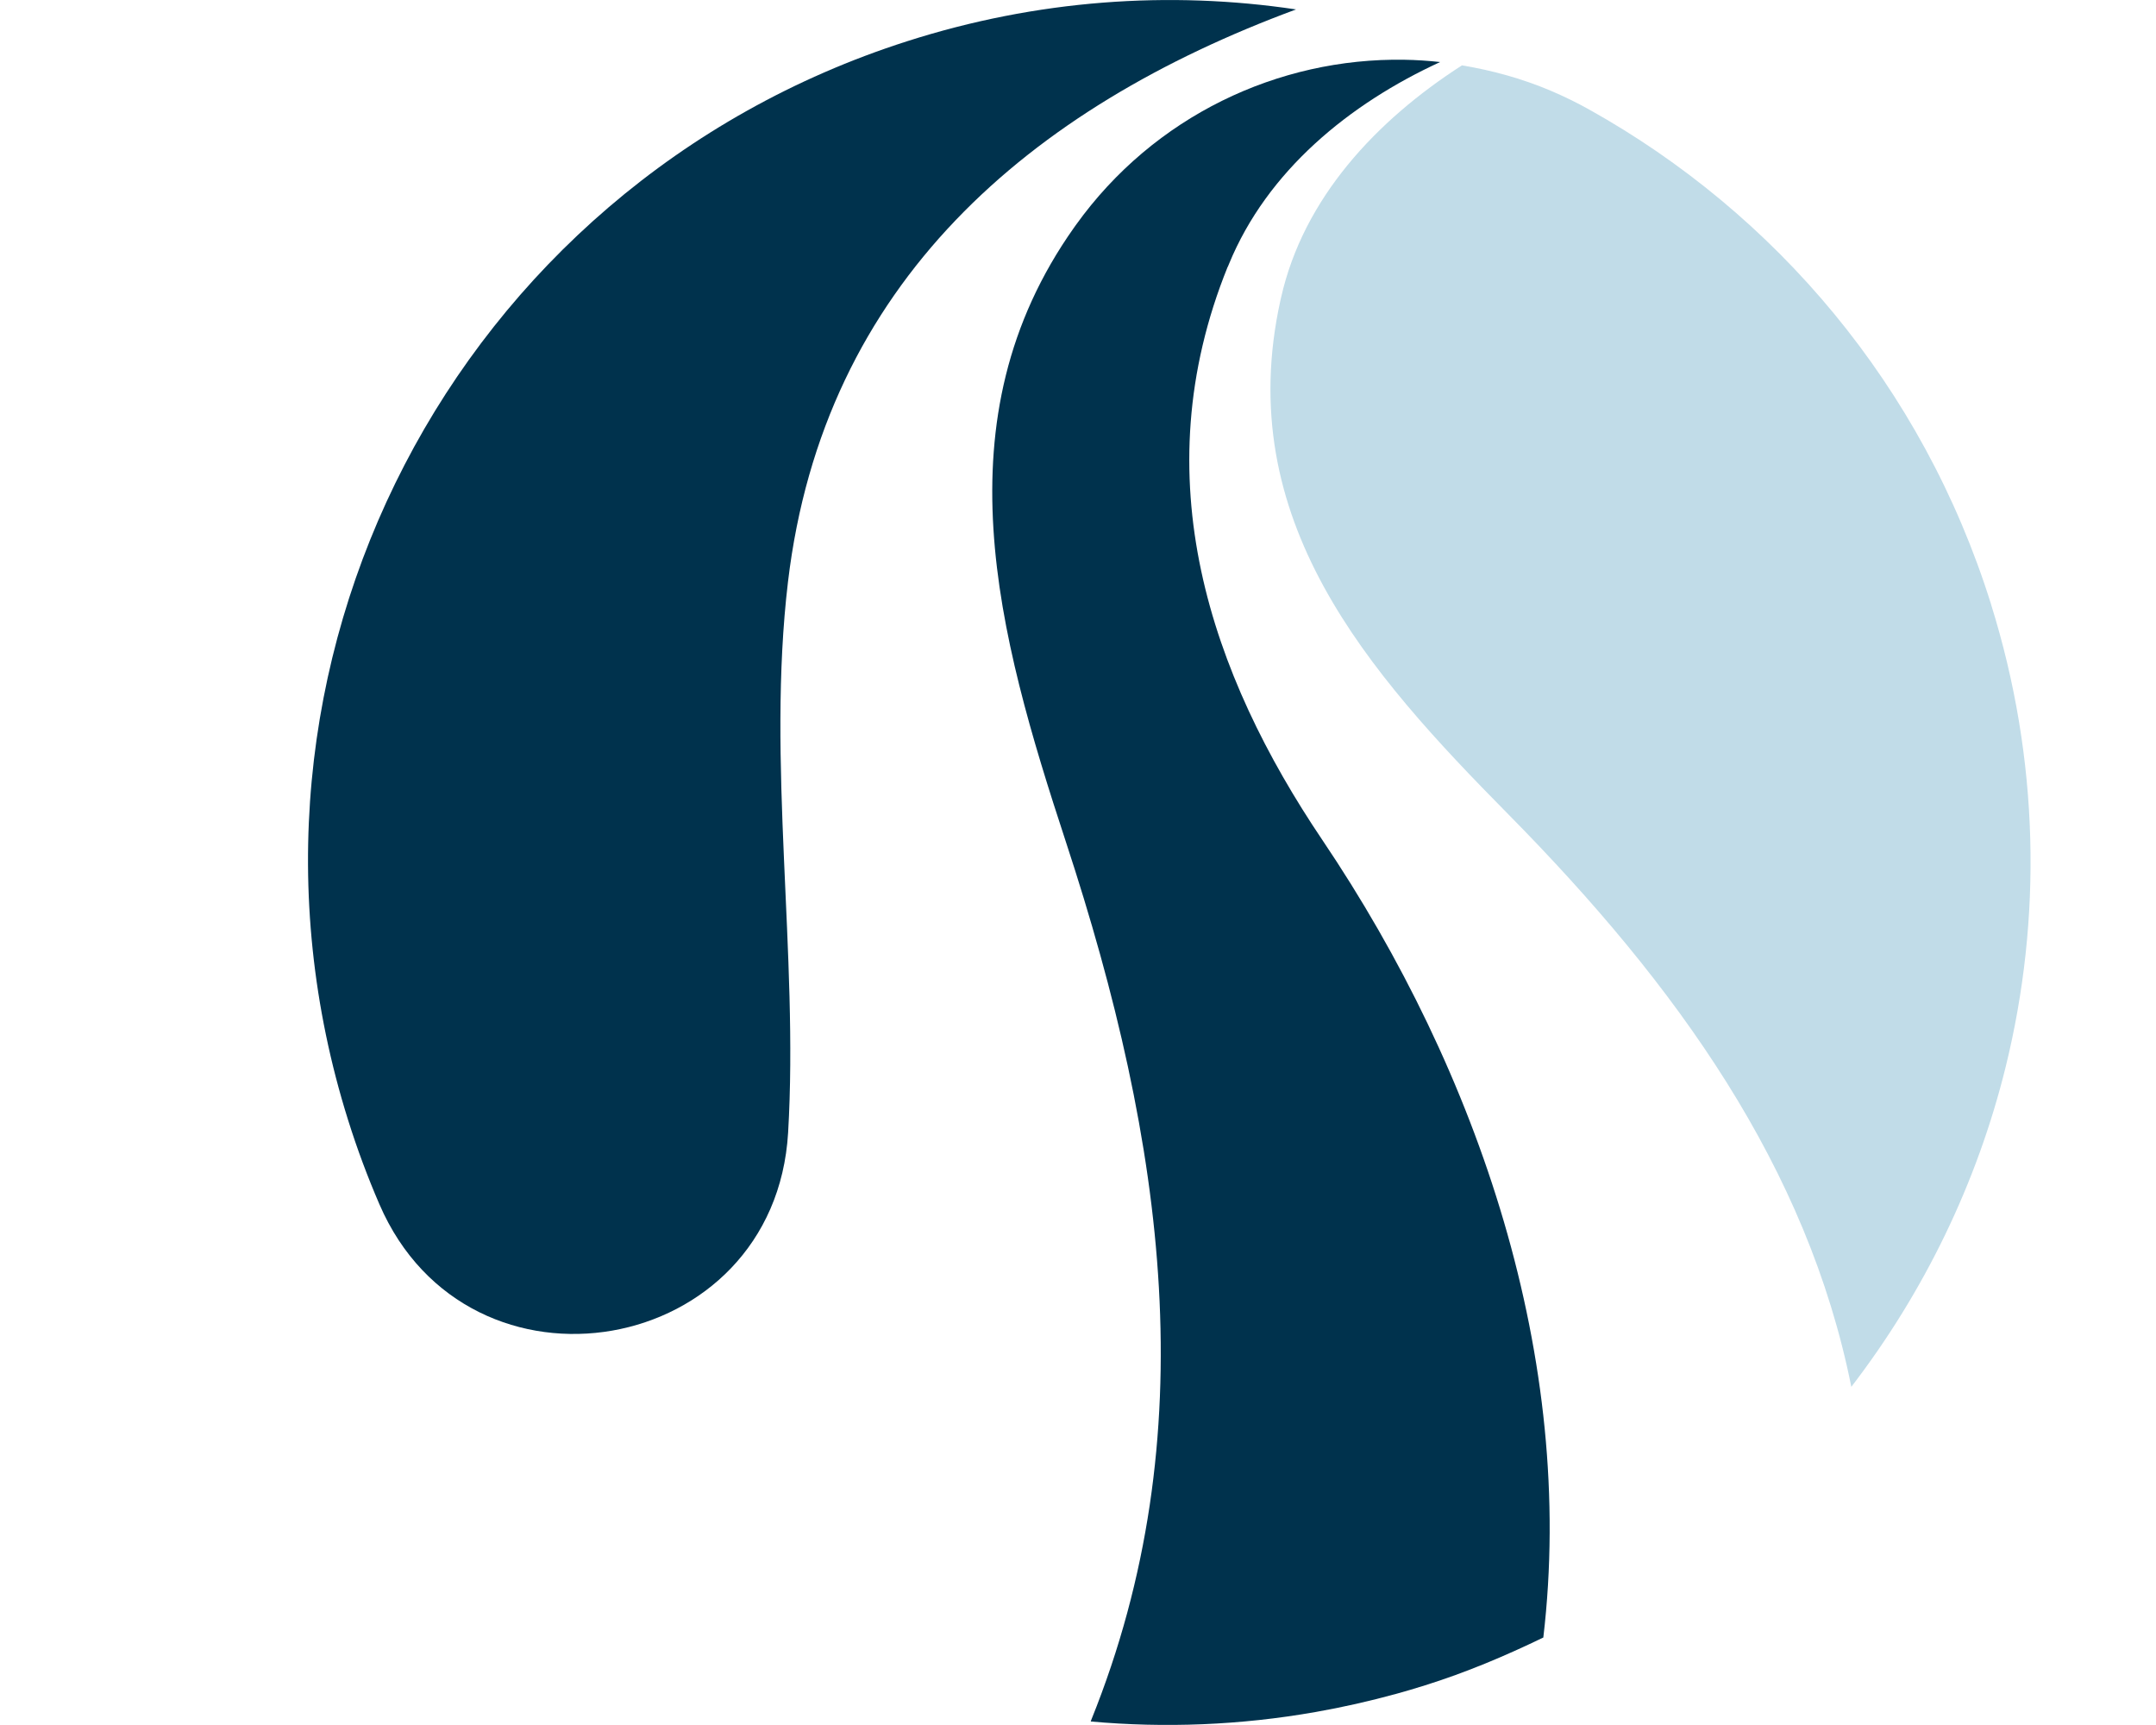
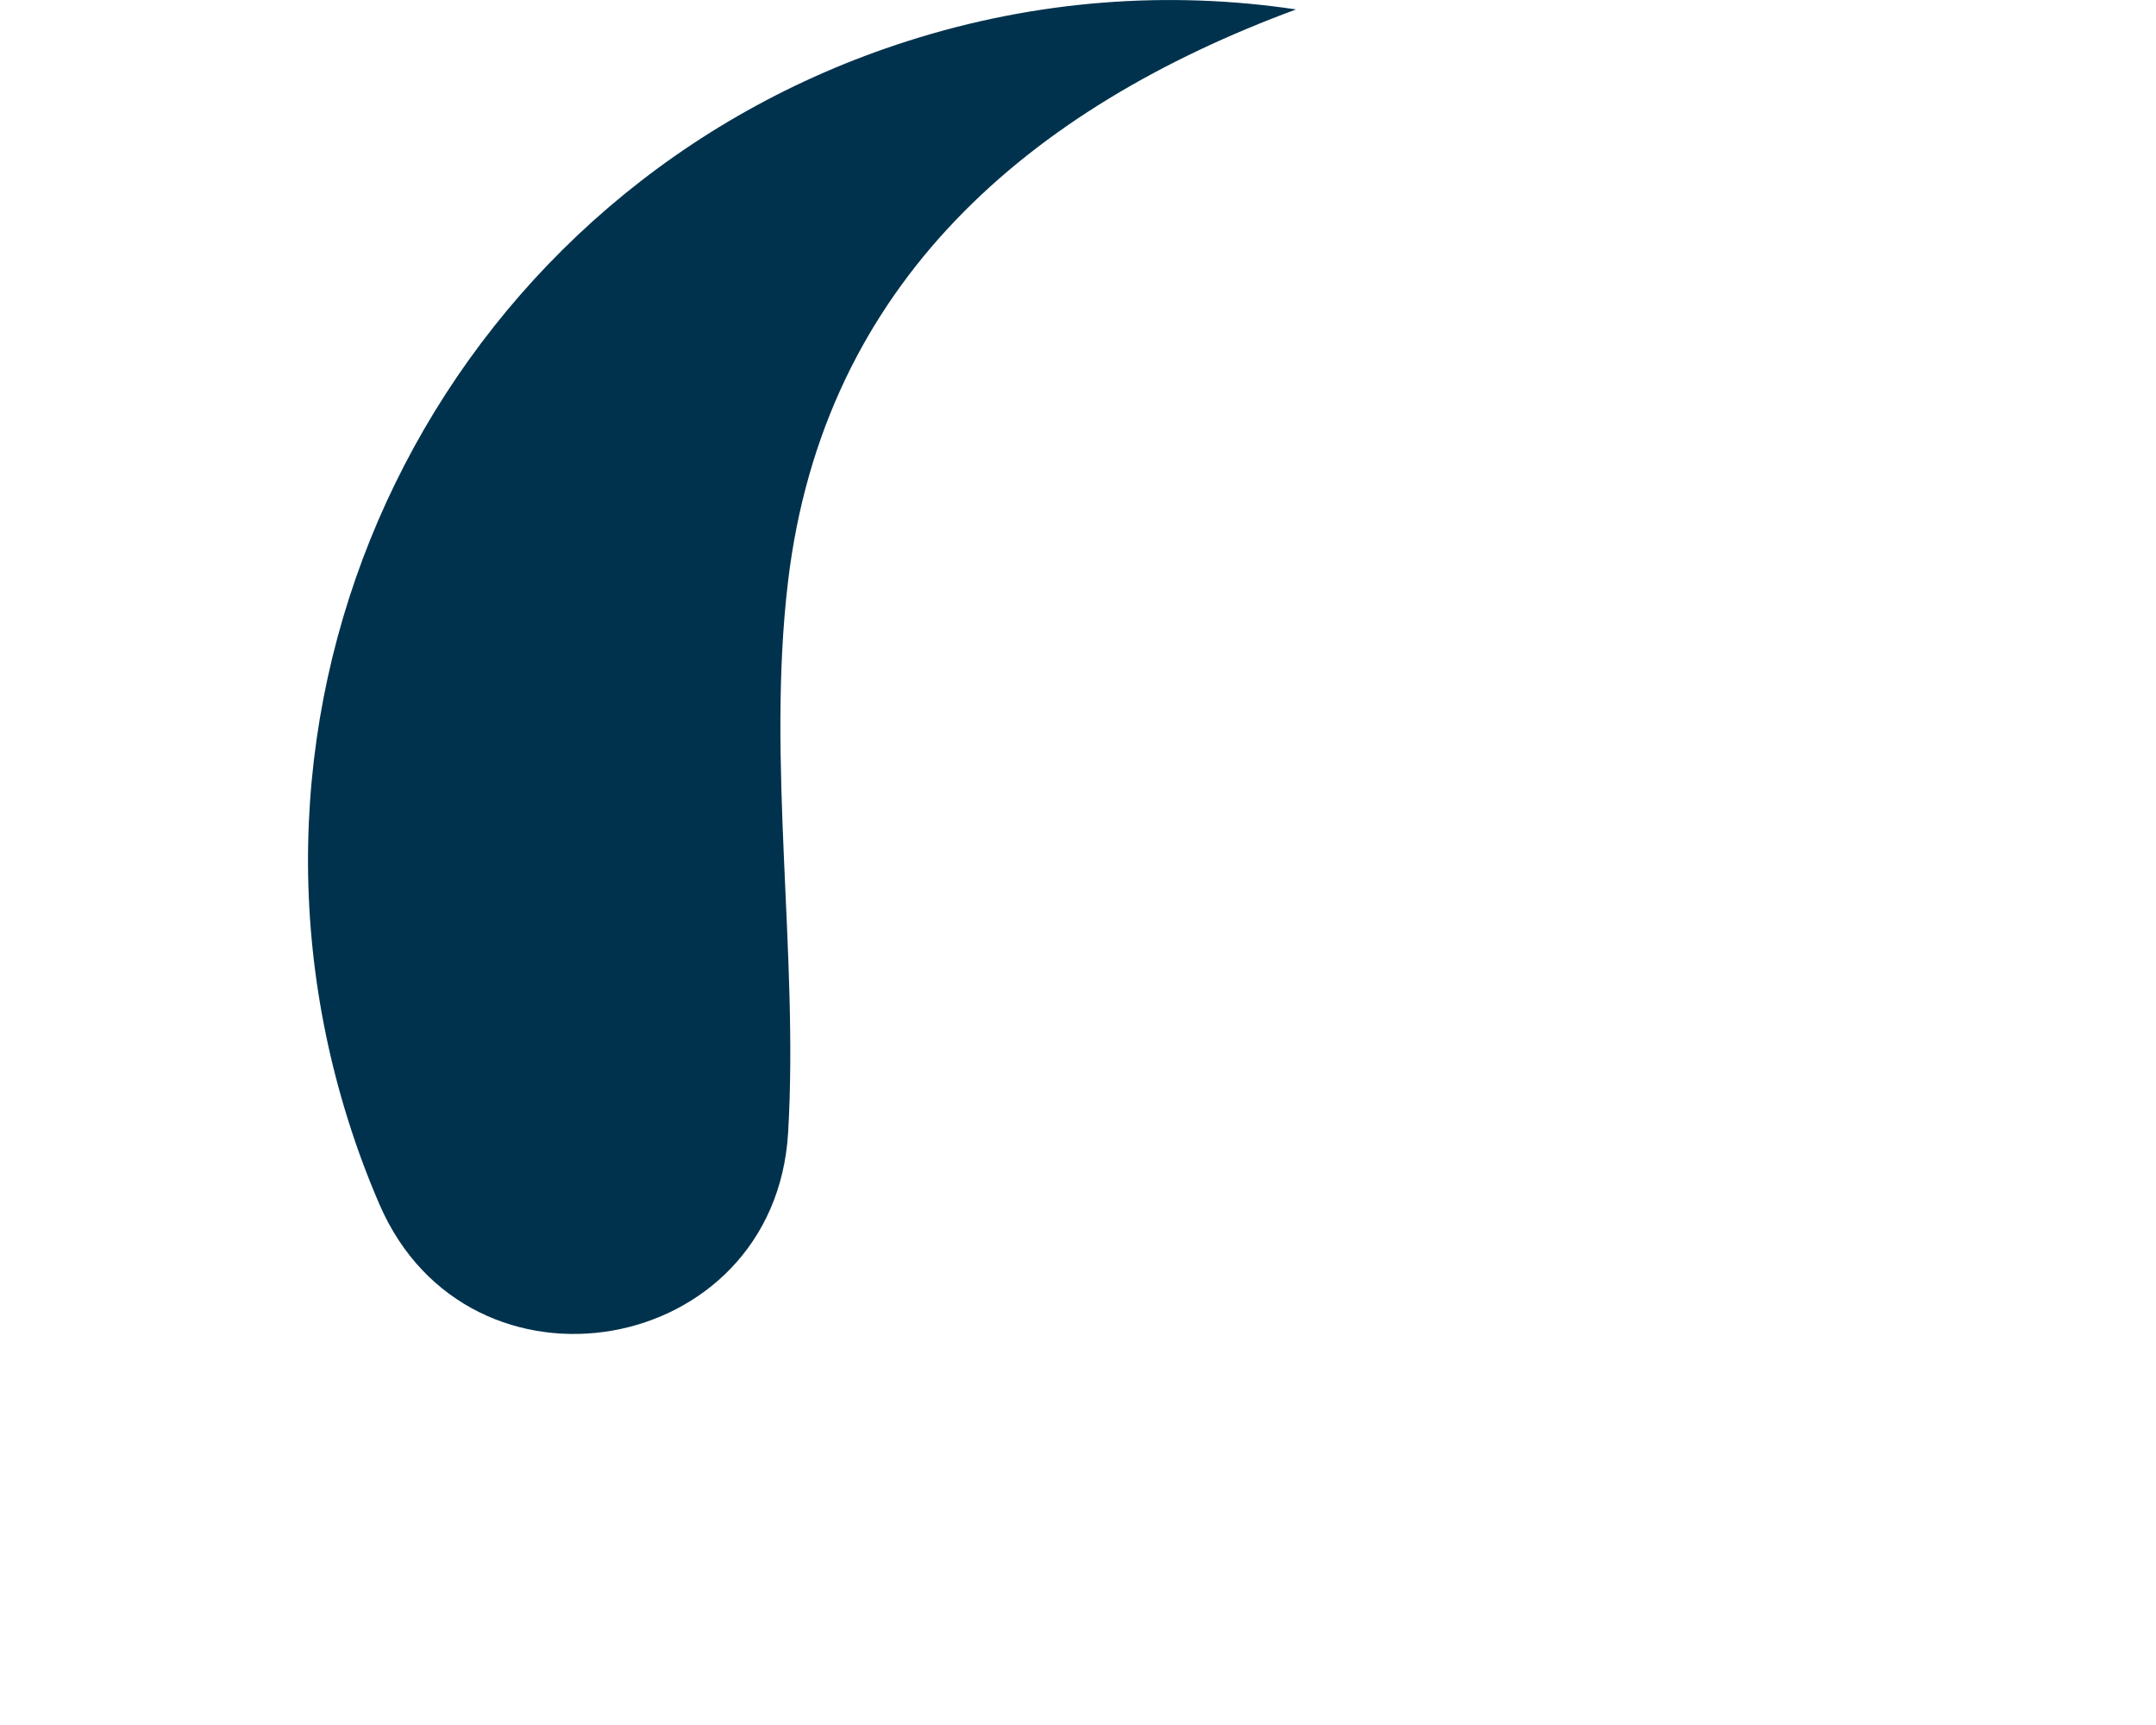
<svg xmlns="http://www.w3.org/2000/svg" id="uuid-d6a61c53-4476-4b1c-a22d-5b15f378e7e8" width="35" height="28" viewBox="0 0 35 28">
-   <rect y="0" width="35" height="28" fill="none" stroke-width="0" />
  <path d="m21.04.153c-2.053-.307-4.207-.159-6.319.518C7.379,3.022,3.339,10.824,5.651,18.181c.147.469.317.924.508,1.366,1.452,3.363,6.419,2.494,6.635-1.162.171-2.897-.351-6.008-.002-8.941.578-4.857,3.925-7.693,8.248-9.291Z" fill="#00324d" stroke-width="0" />
-   <path d="m19.932,4.331l.019-.046c.622-1.513,1.952-2.599,3.428-3.278-.193-.021-.387-.034-.581-.037-2.048-.034-4.066.916-5.332,2.682l-.03.042c-2.207,3.116-1.239,6.603-.133,9.97,1.615,4.915,2.275,9.636.413,14.252,0,0-.003.009-.009.027,1.199.108,2.425.062,3.651-.154.438-.077.876-.176,1.313-.296.155-.043.309-.088.463-.137.671-.21,1.306-.479,1.92-.776.532-4.51-1.043-9.173-3.587-12.945-1.809-2.683-2.926-5.875-1.537-9.304Z" fill="#00324d" stroke-width="0" />
-   <path d="m32.322,9.807c-1.112-3.552-3.509-6.345-6.52-8.027-.204-.114-.411-.215-.622-.305-.471-.2-.957-.333-1.447-.414-1.391.894-2.571,2.153-2.936,3.767-.004.016-.007.032-.011.048-.785,3.56,1.418,6.031,3.699,8.341,2.744,2.78,4.856,5.735,5.569,9.294,1.182-1.539,2.042-3.309,2.507-5.199.589-2.396.551-4.979-.24-7.506Z" fill="#c1dce8" stroke-width="0" />
</svg>